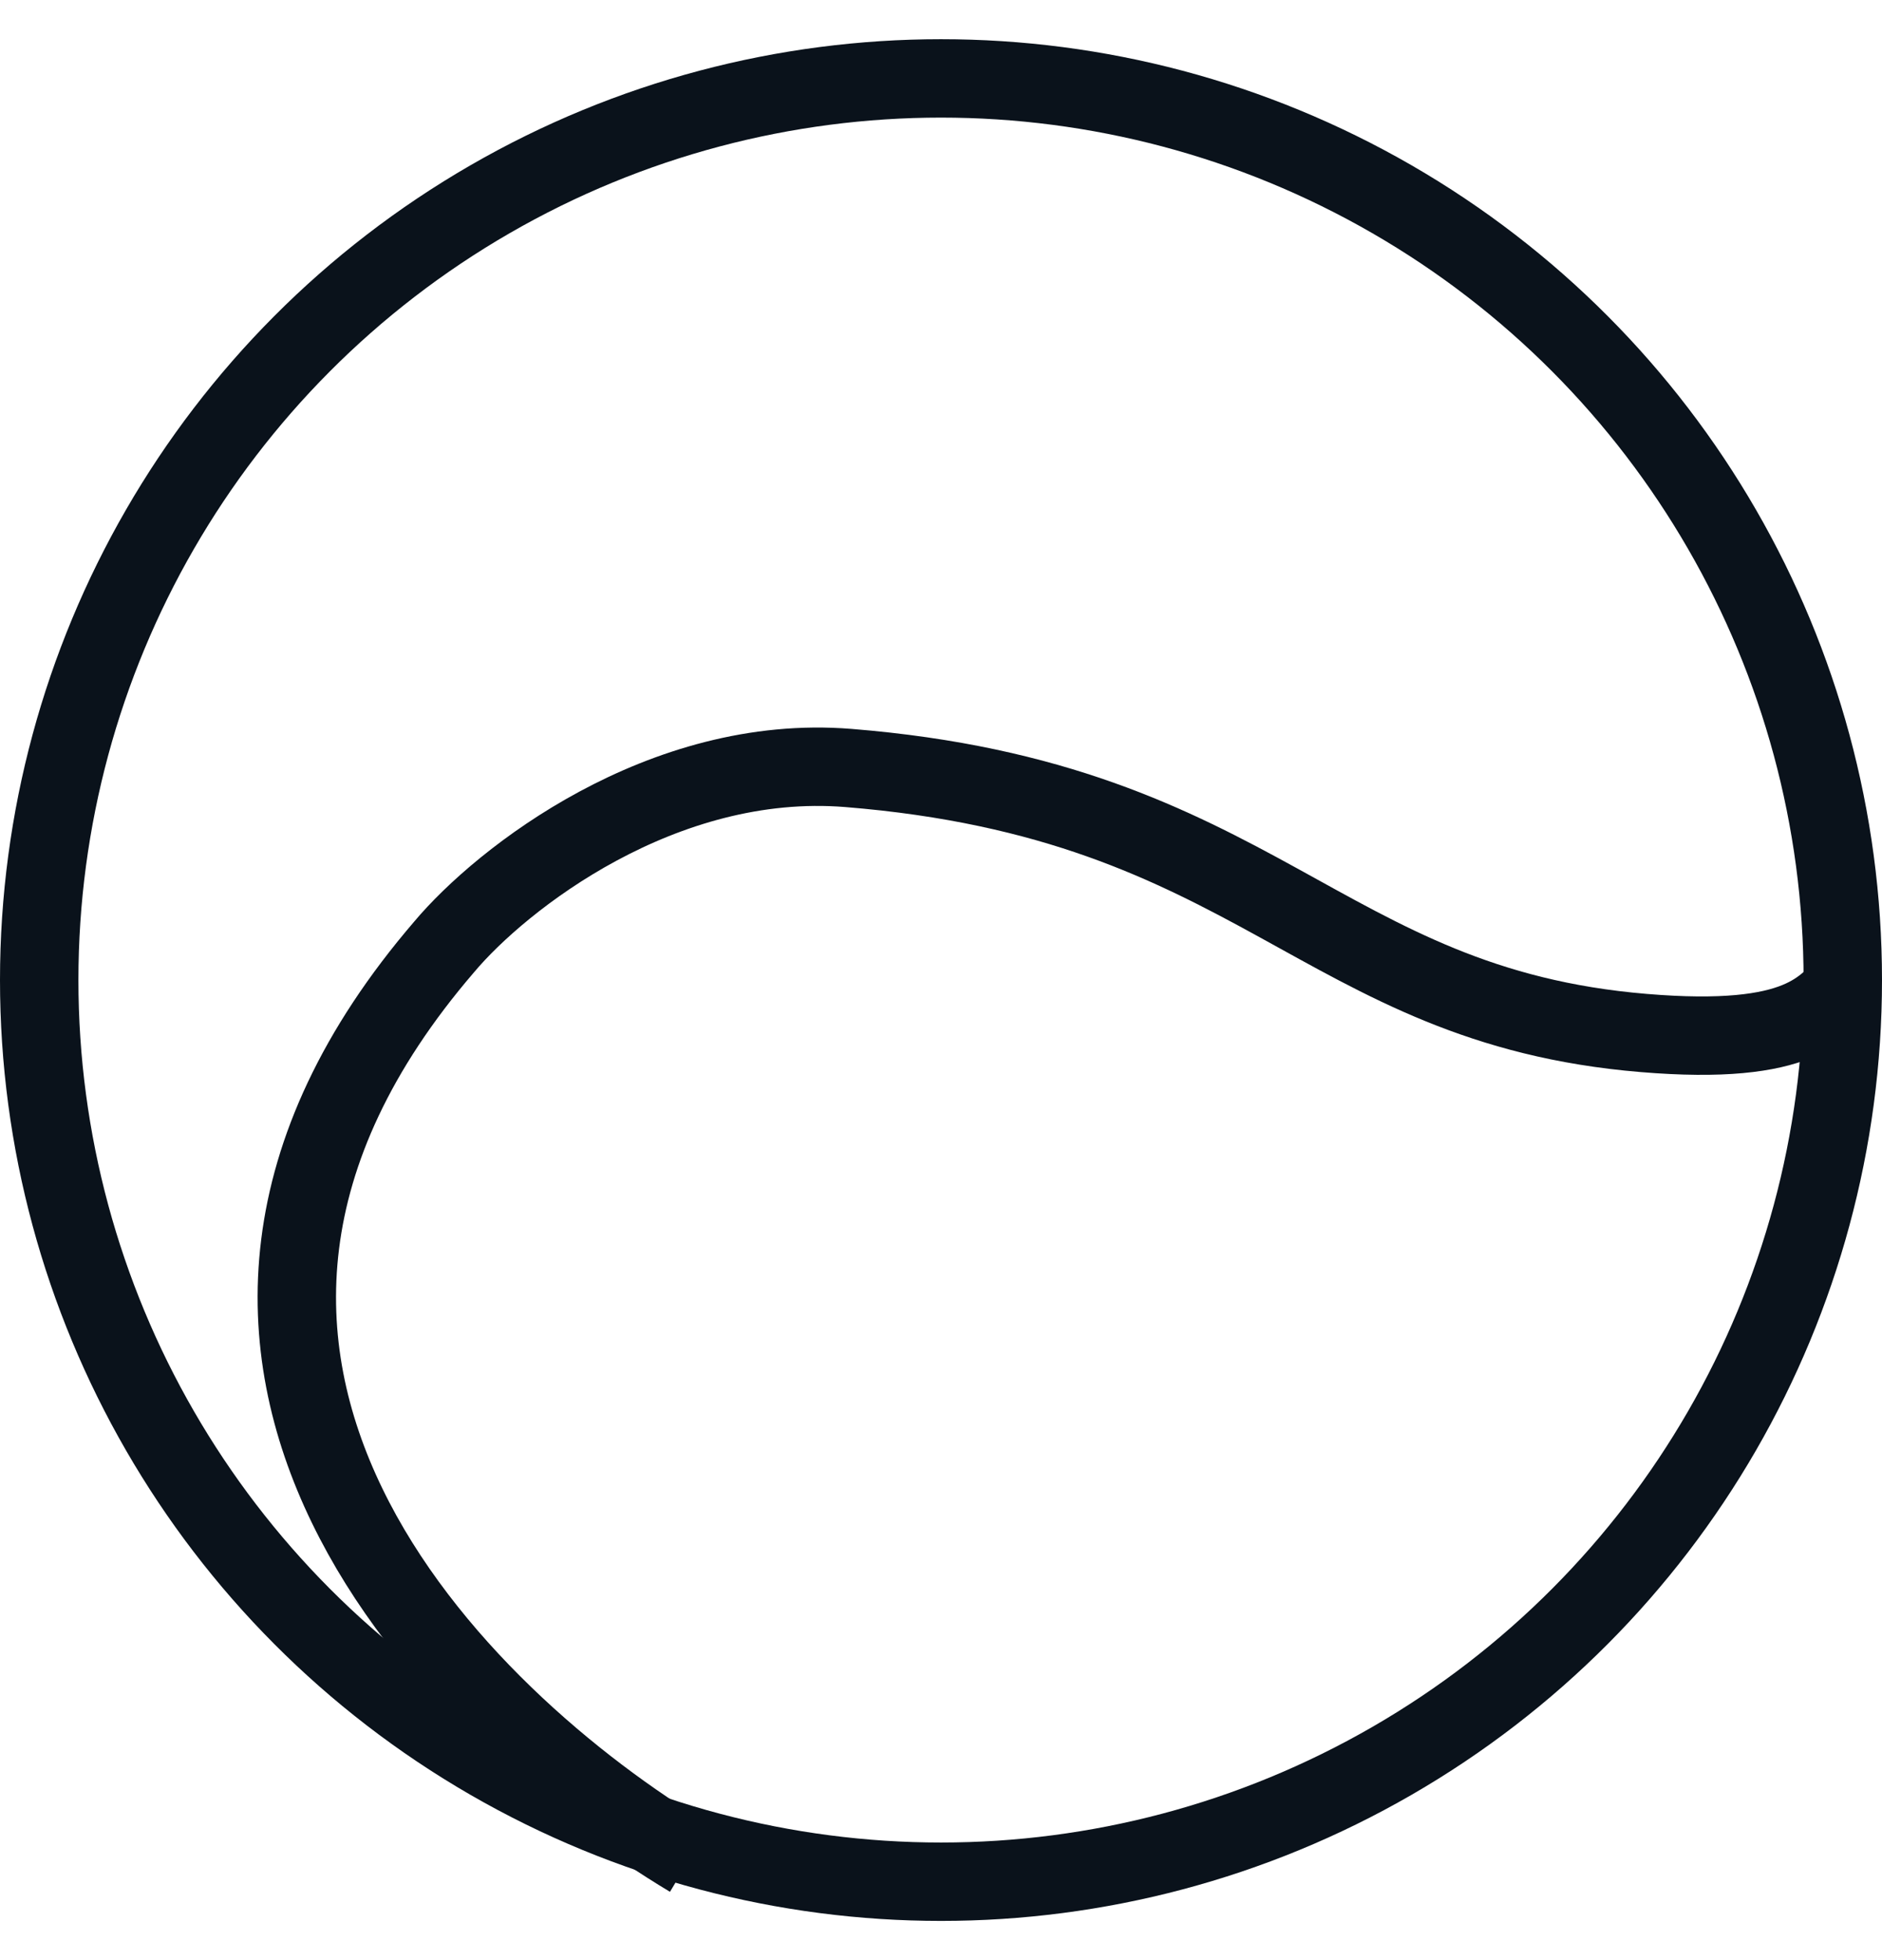
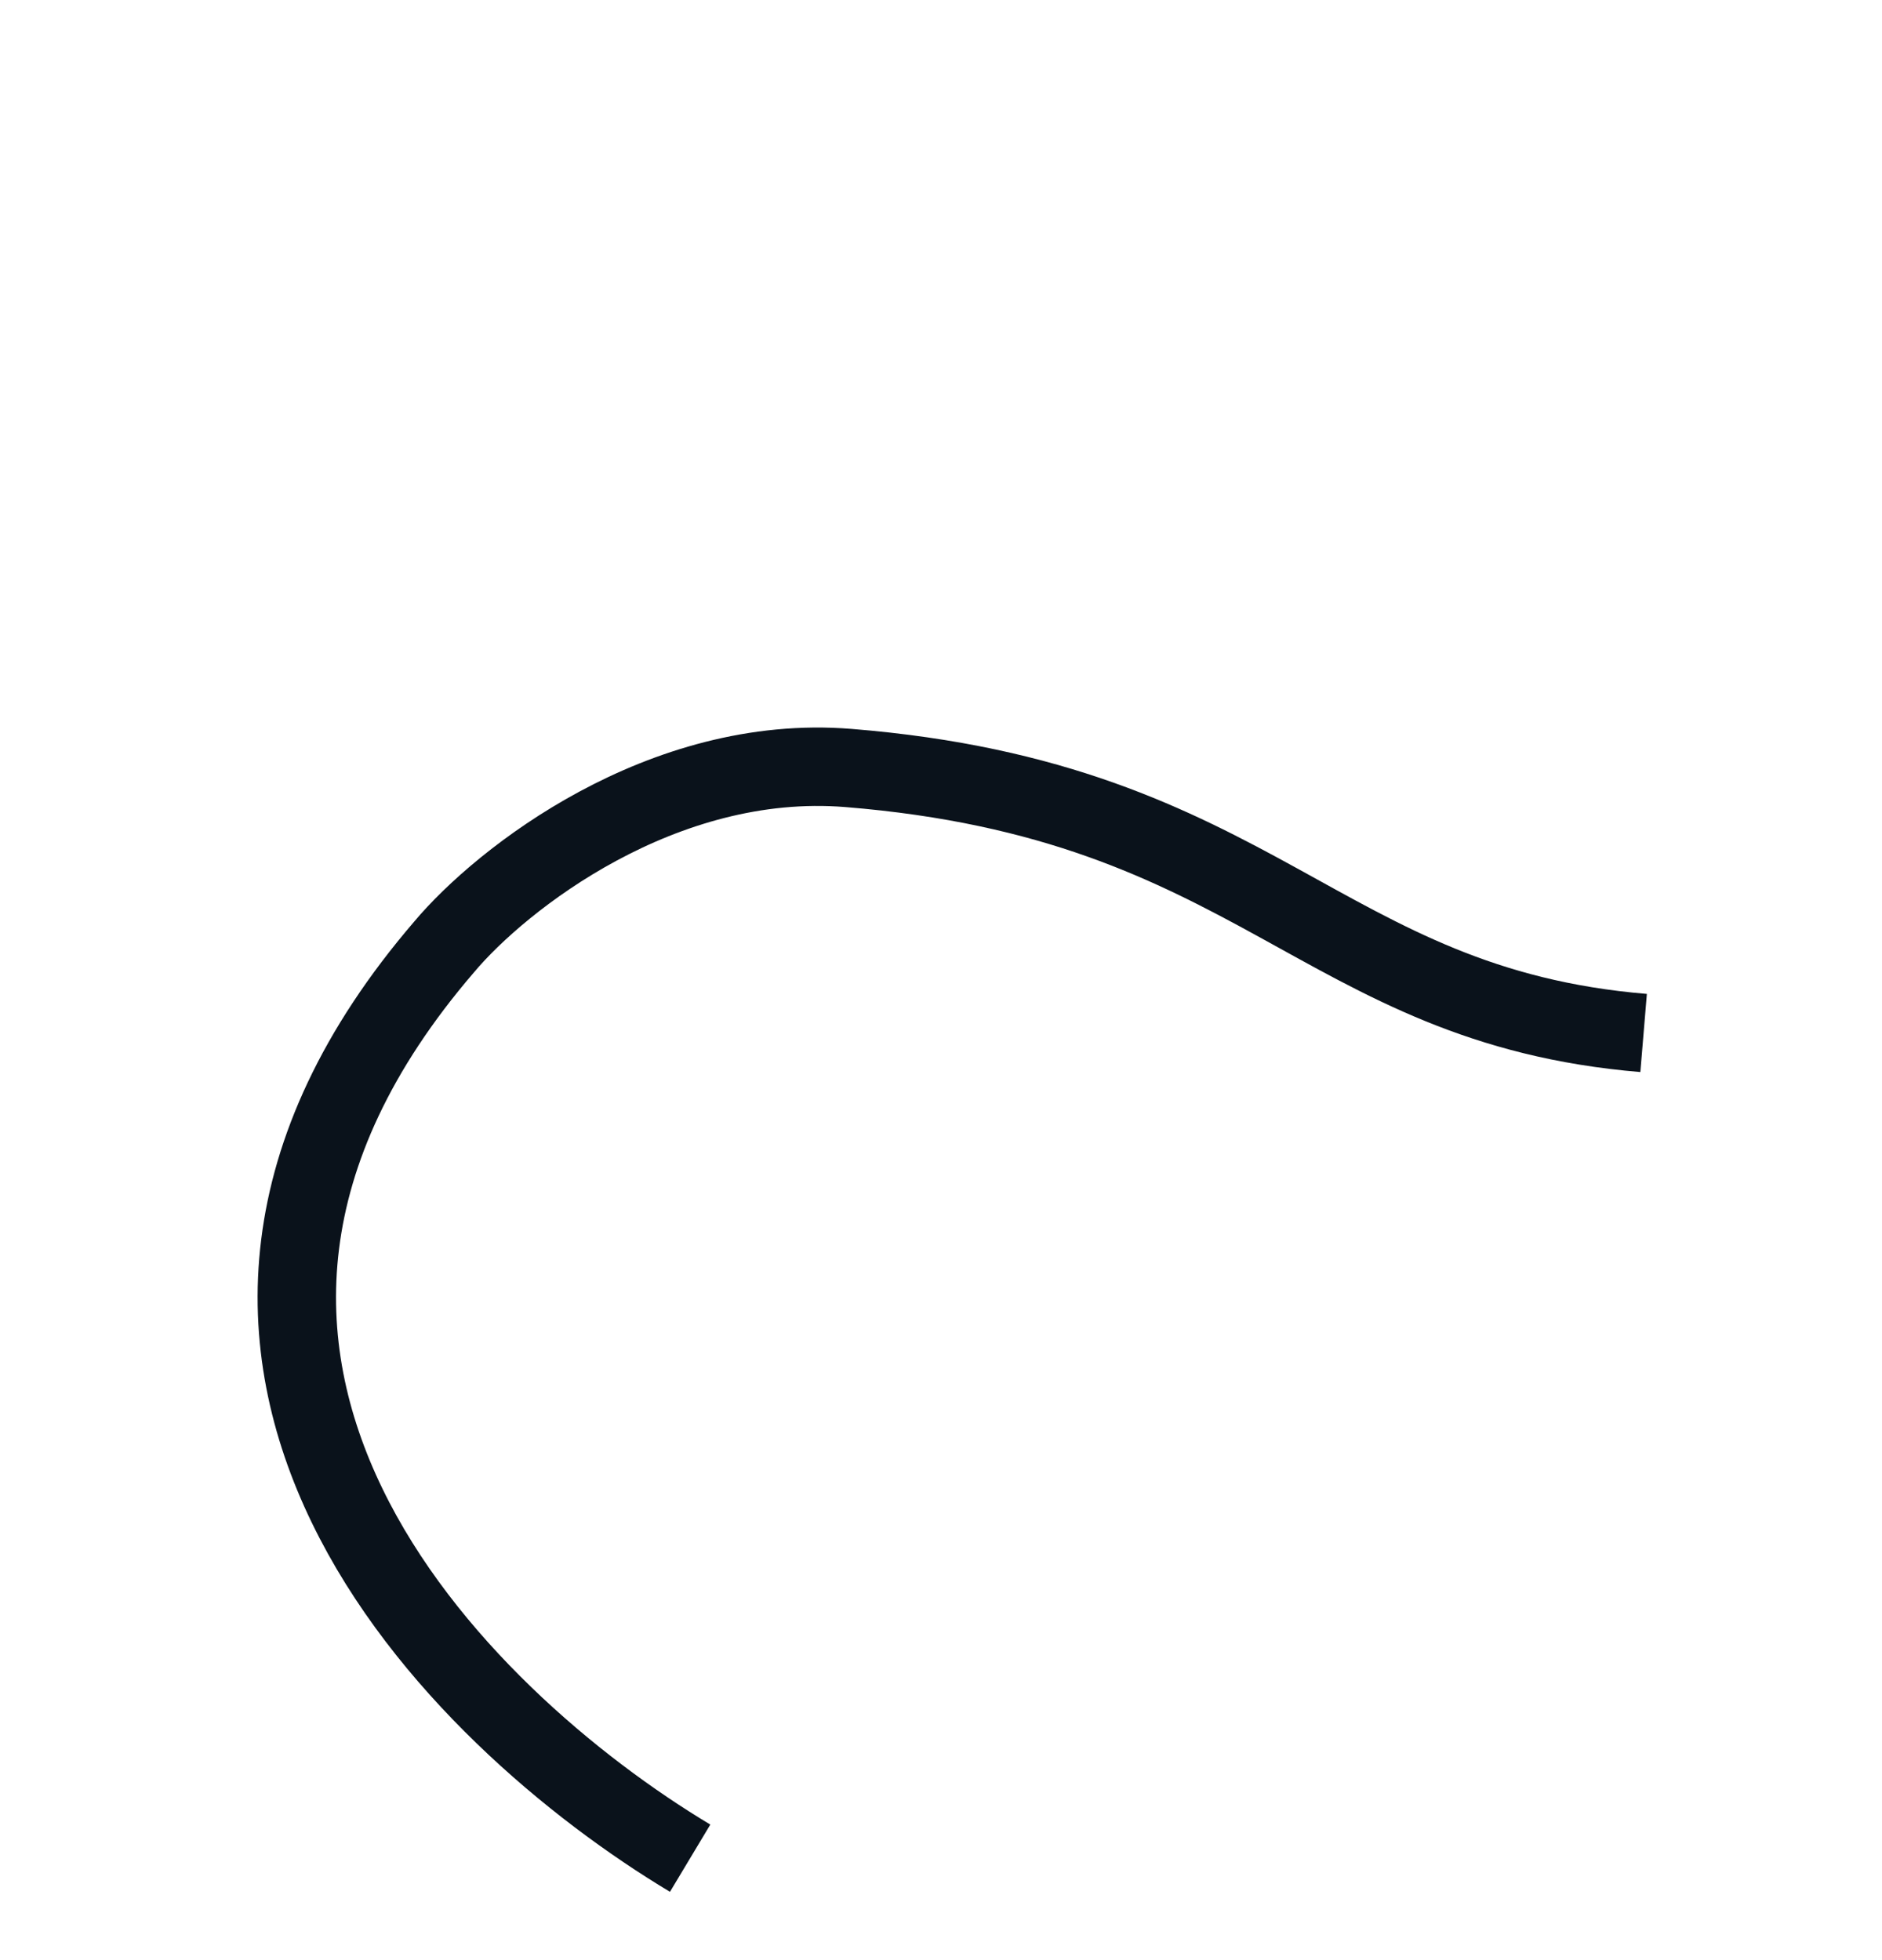
<svg xmlns="http://www.w3.org/2000/svg" fill="none" viewBox="0 0 24 25" height="25" width="24">
-   <circle stroke="#0A121B" r="11.5" cy="12.5" cx="12" />
-   <path stroke="#0A121B" d="M8.801 23.7C5.843 21.925 1.135 17.35 5.664 12.077C6.397 11.204 8.445 9.603 10.819 9.795C16.059 10.218 16.819 12.83 20.96 13.175C22.988 13.345 23.263 12.838 23.601 12.5" />
+   <path stroke="#0A121B" d="M8.801 23.7C5.843 21.925 1.135 17.35 5.664 12.077C6.397 11.204 8.445 9.603 10.819 9.795C16.059 10.218 16.819 12.83 20.96 13.175" />
</svg>